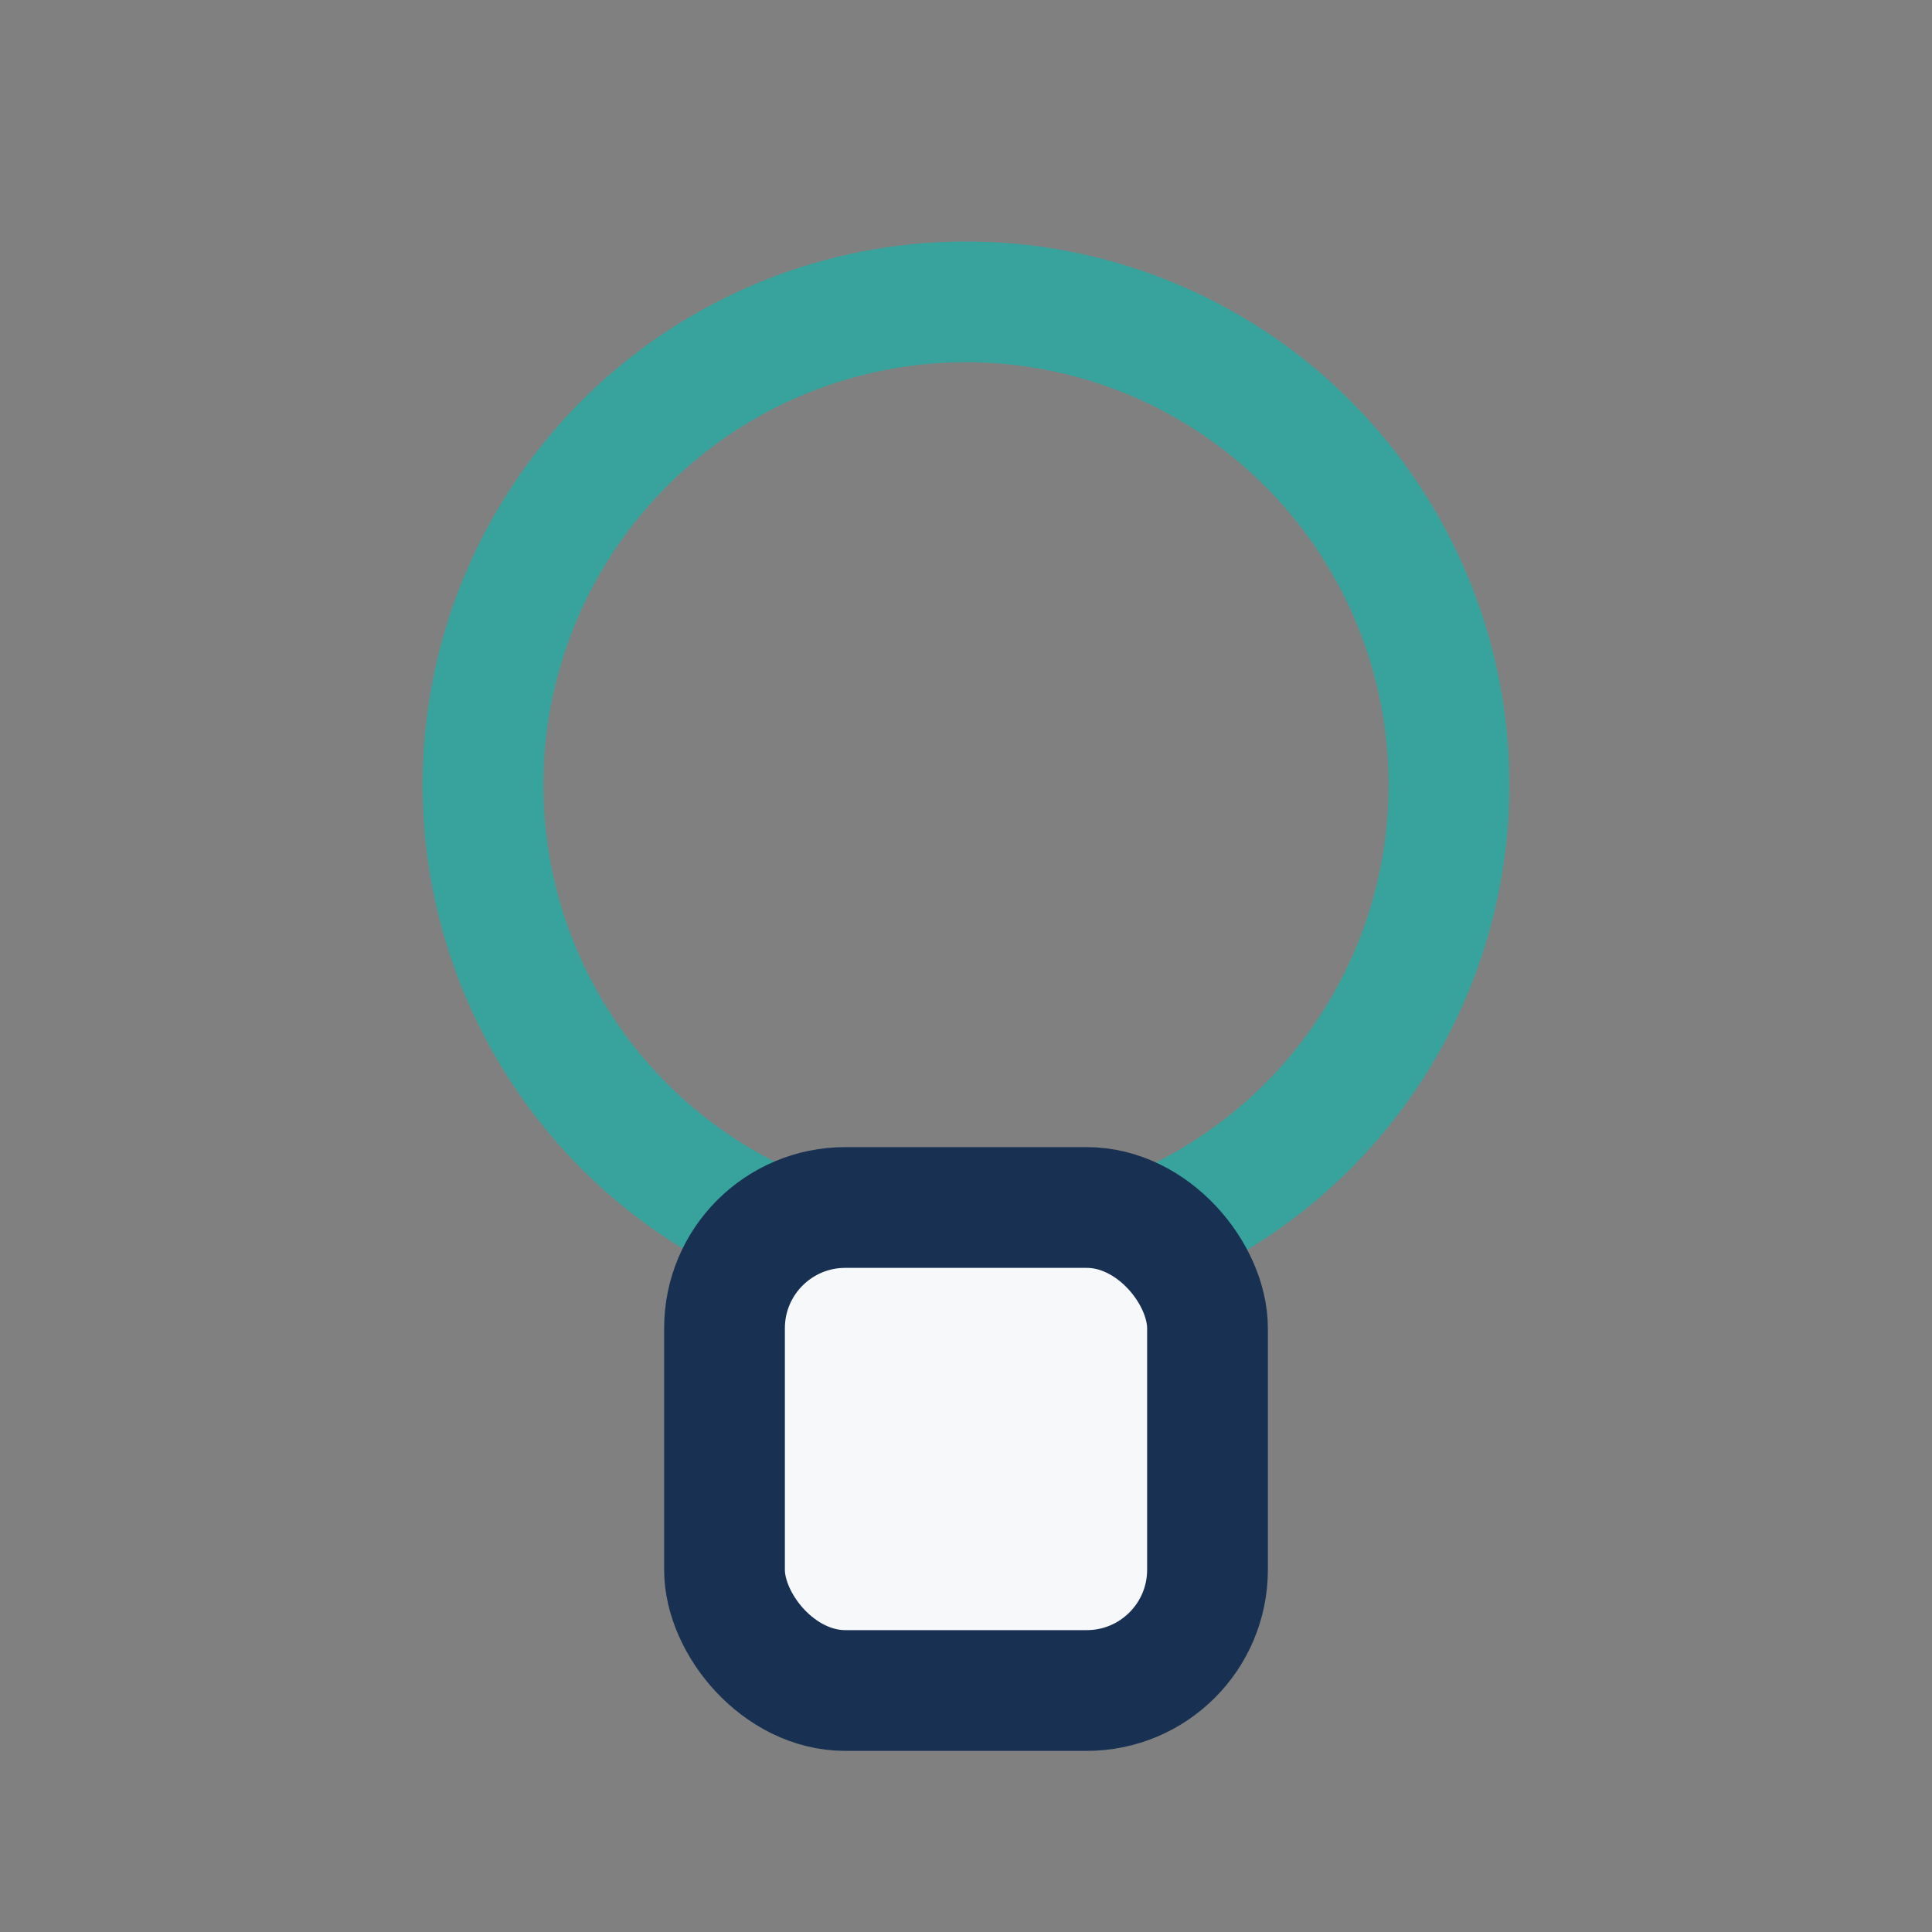
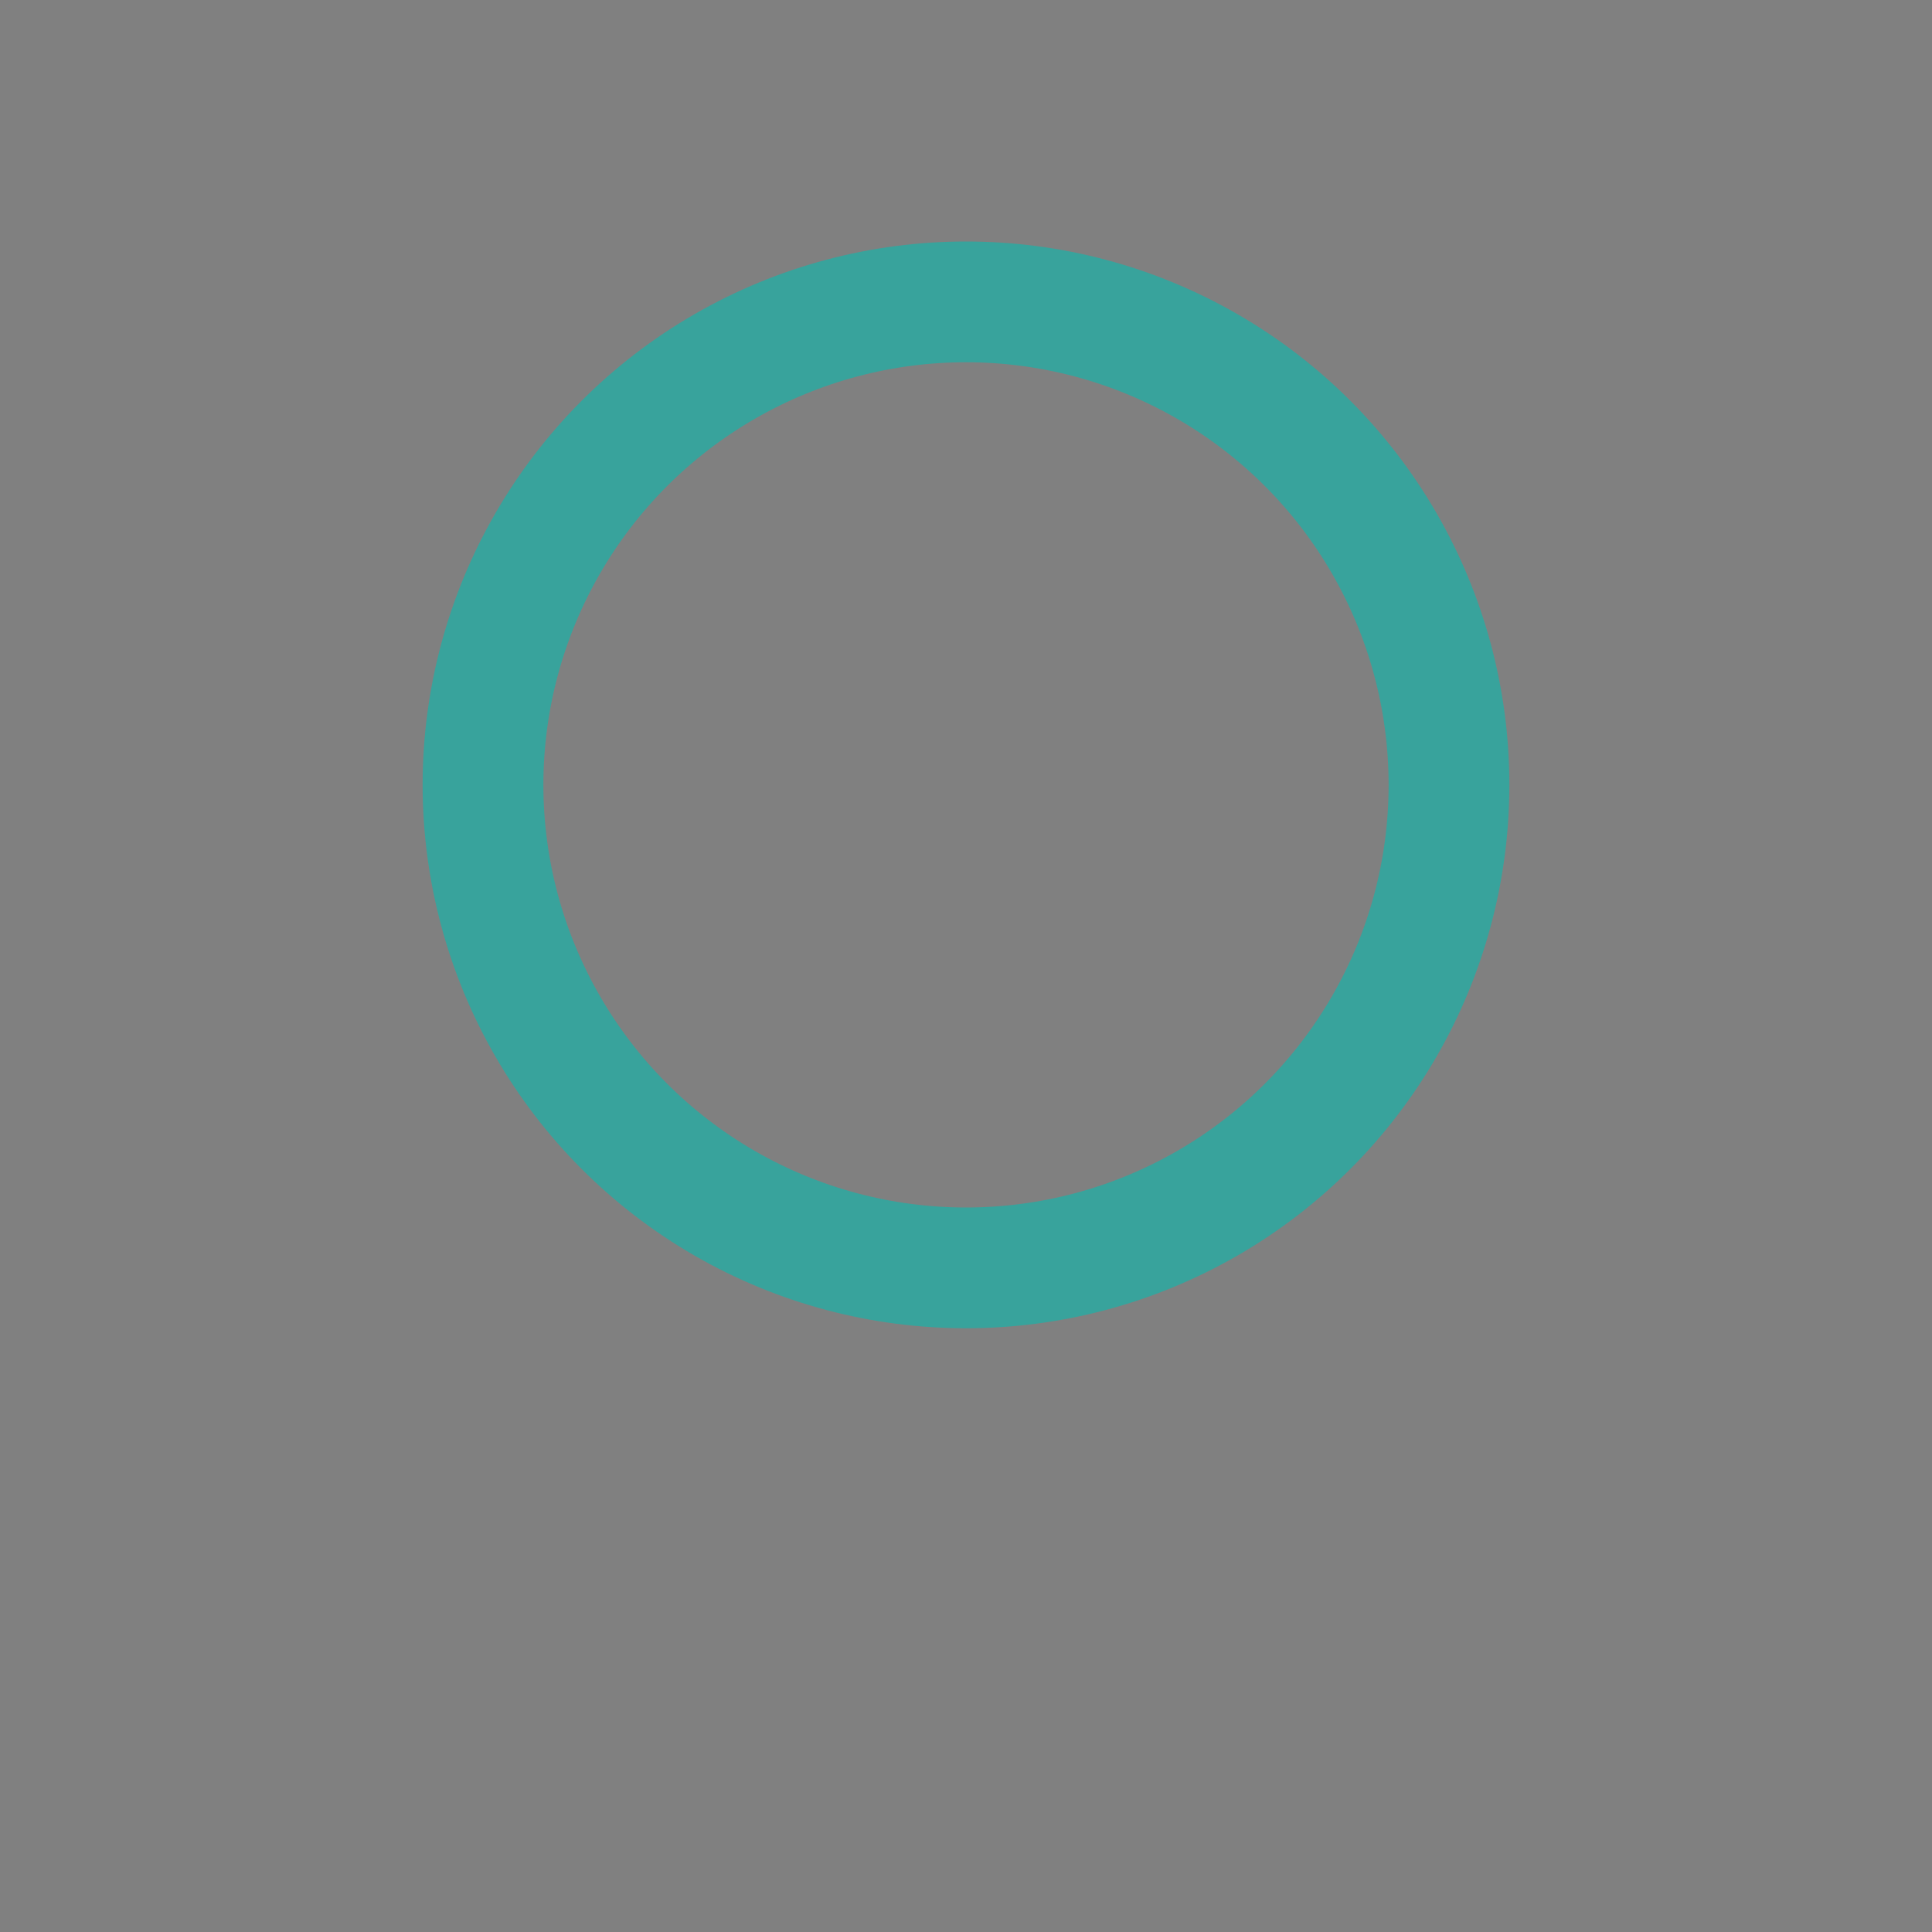
<svg xmlns="http://www.w3.org/2000/svg" width="32" height="32" viewBox="0 0 32 32">
  <rect x="0" y="0" width="32" height="32" fill="#808080" stroke="none" />
  <circle cx="16" cy="13" r="8" fill="none" stroke="#38A39C" stroke-width="2" />
-   <rect x="12" y="20" width="8" height="8" rx="2" fill="#F6F8F9" stroke="#183153" stroke-width="2" />
</svg>